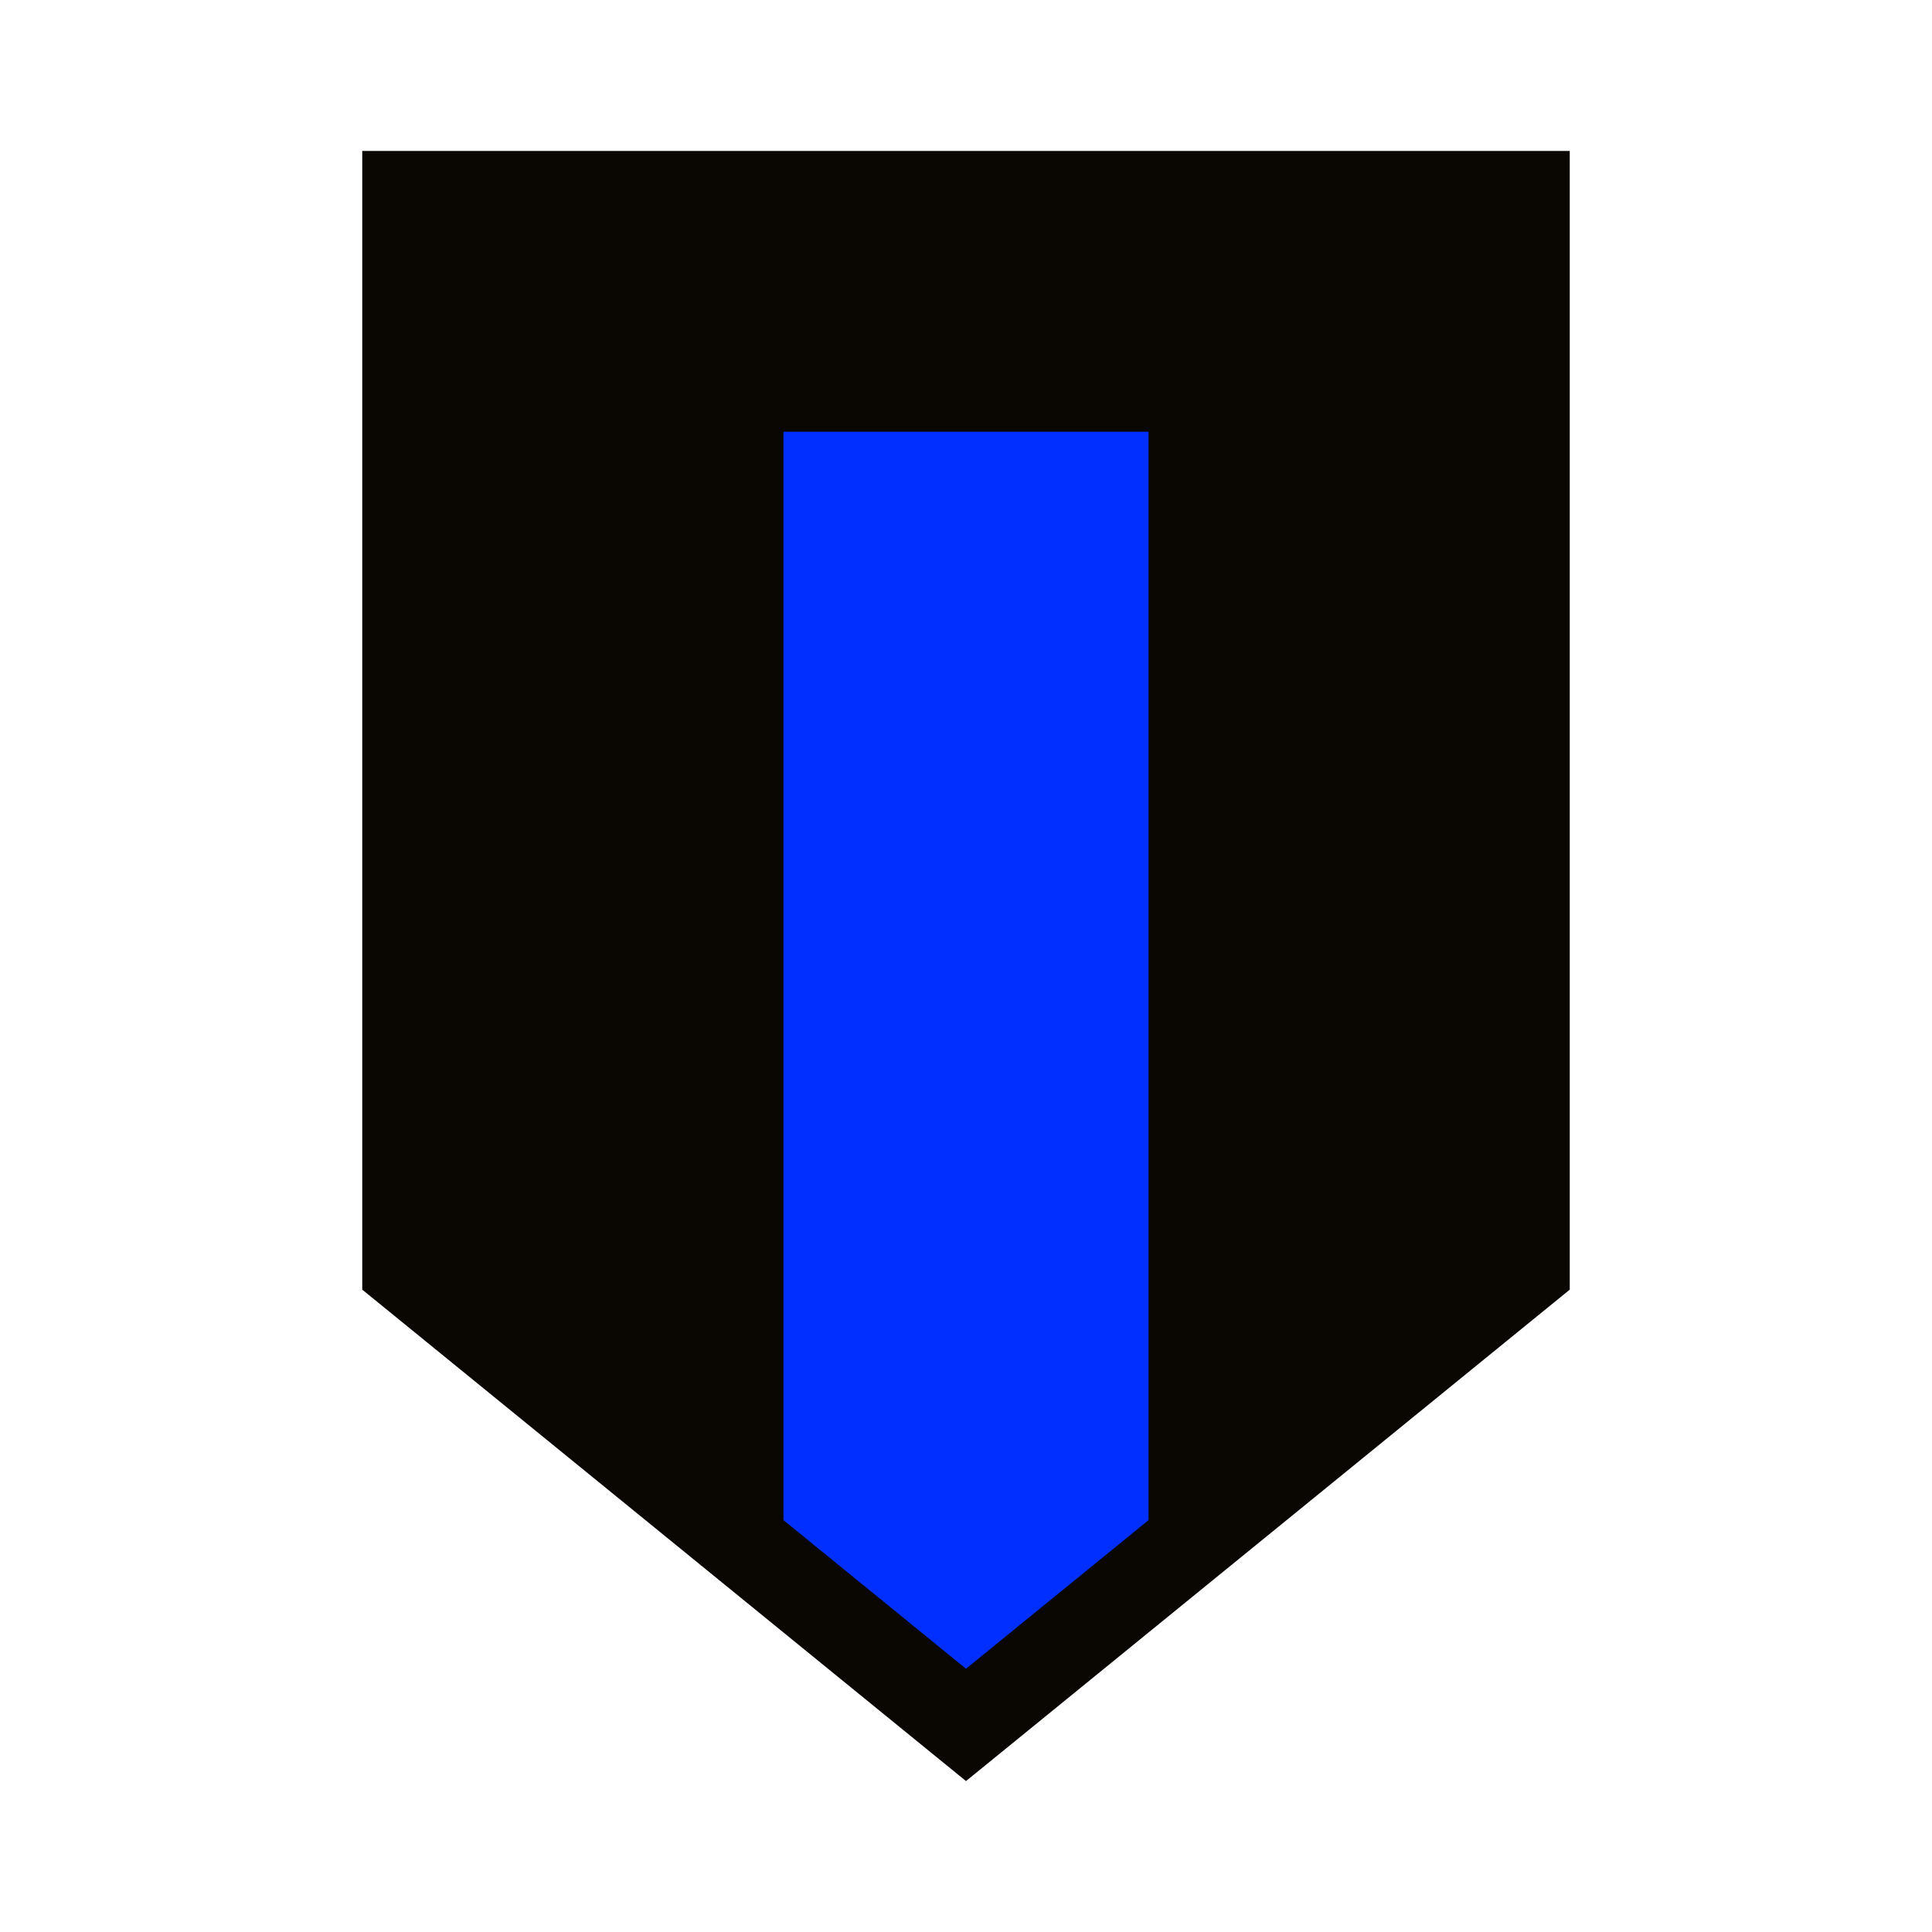
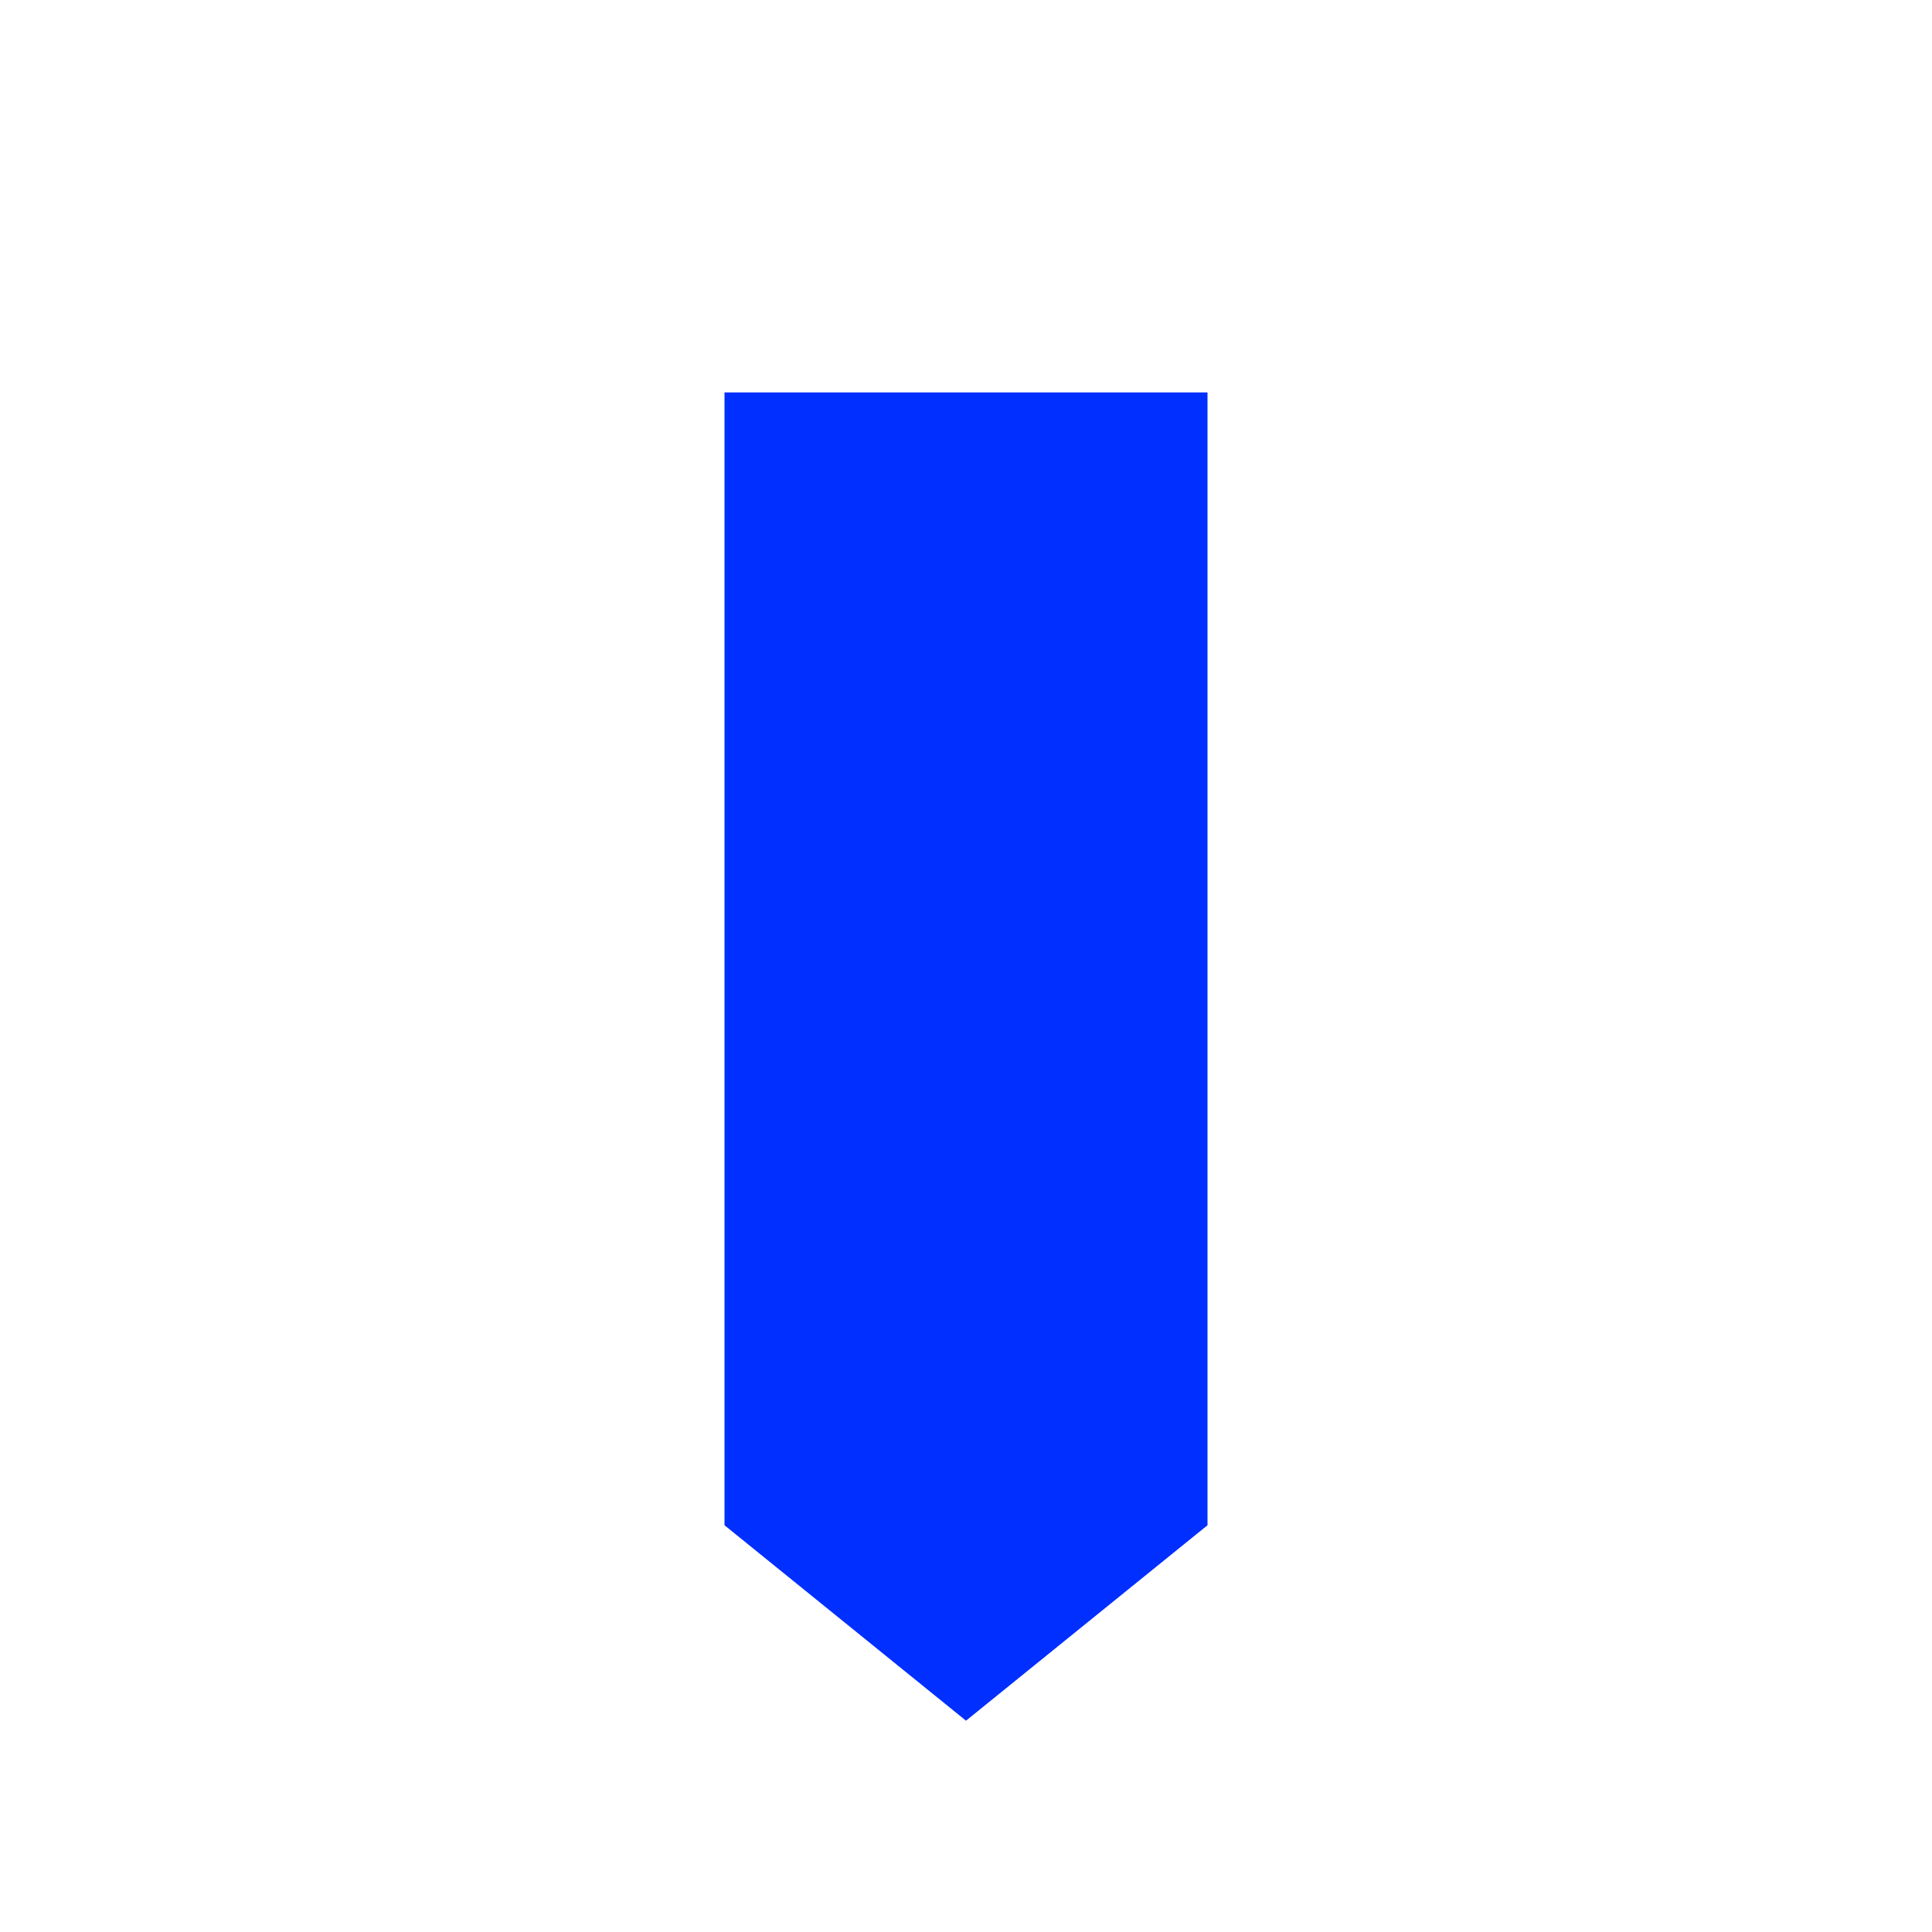
<svg xmlns="http://www.w3.org/2000/svg" width="64" height="64" viewBox="0 0 64 64" fill="none">
  <path d="M24 13H40V50.526L32 57L24 50.526V13Z" fill="#002FFF" />
-   <path fill-rule="evenodd" clip-rule="evenodd" d="M52 5H12L12 42.721L32 59L52 42.721L52 5ZM38.047 50.357L38.047 14.302H25.953L25.953 50.357L32 55.279L38.047 50.357Z" fill="#0A0703" />
</svg>